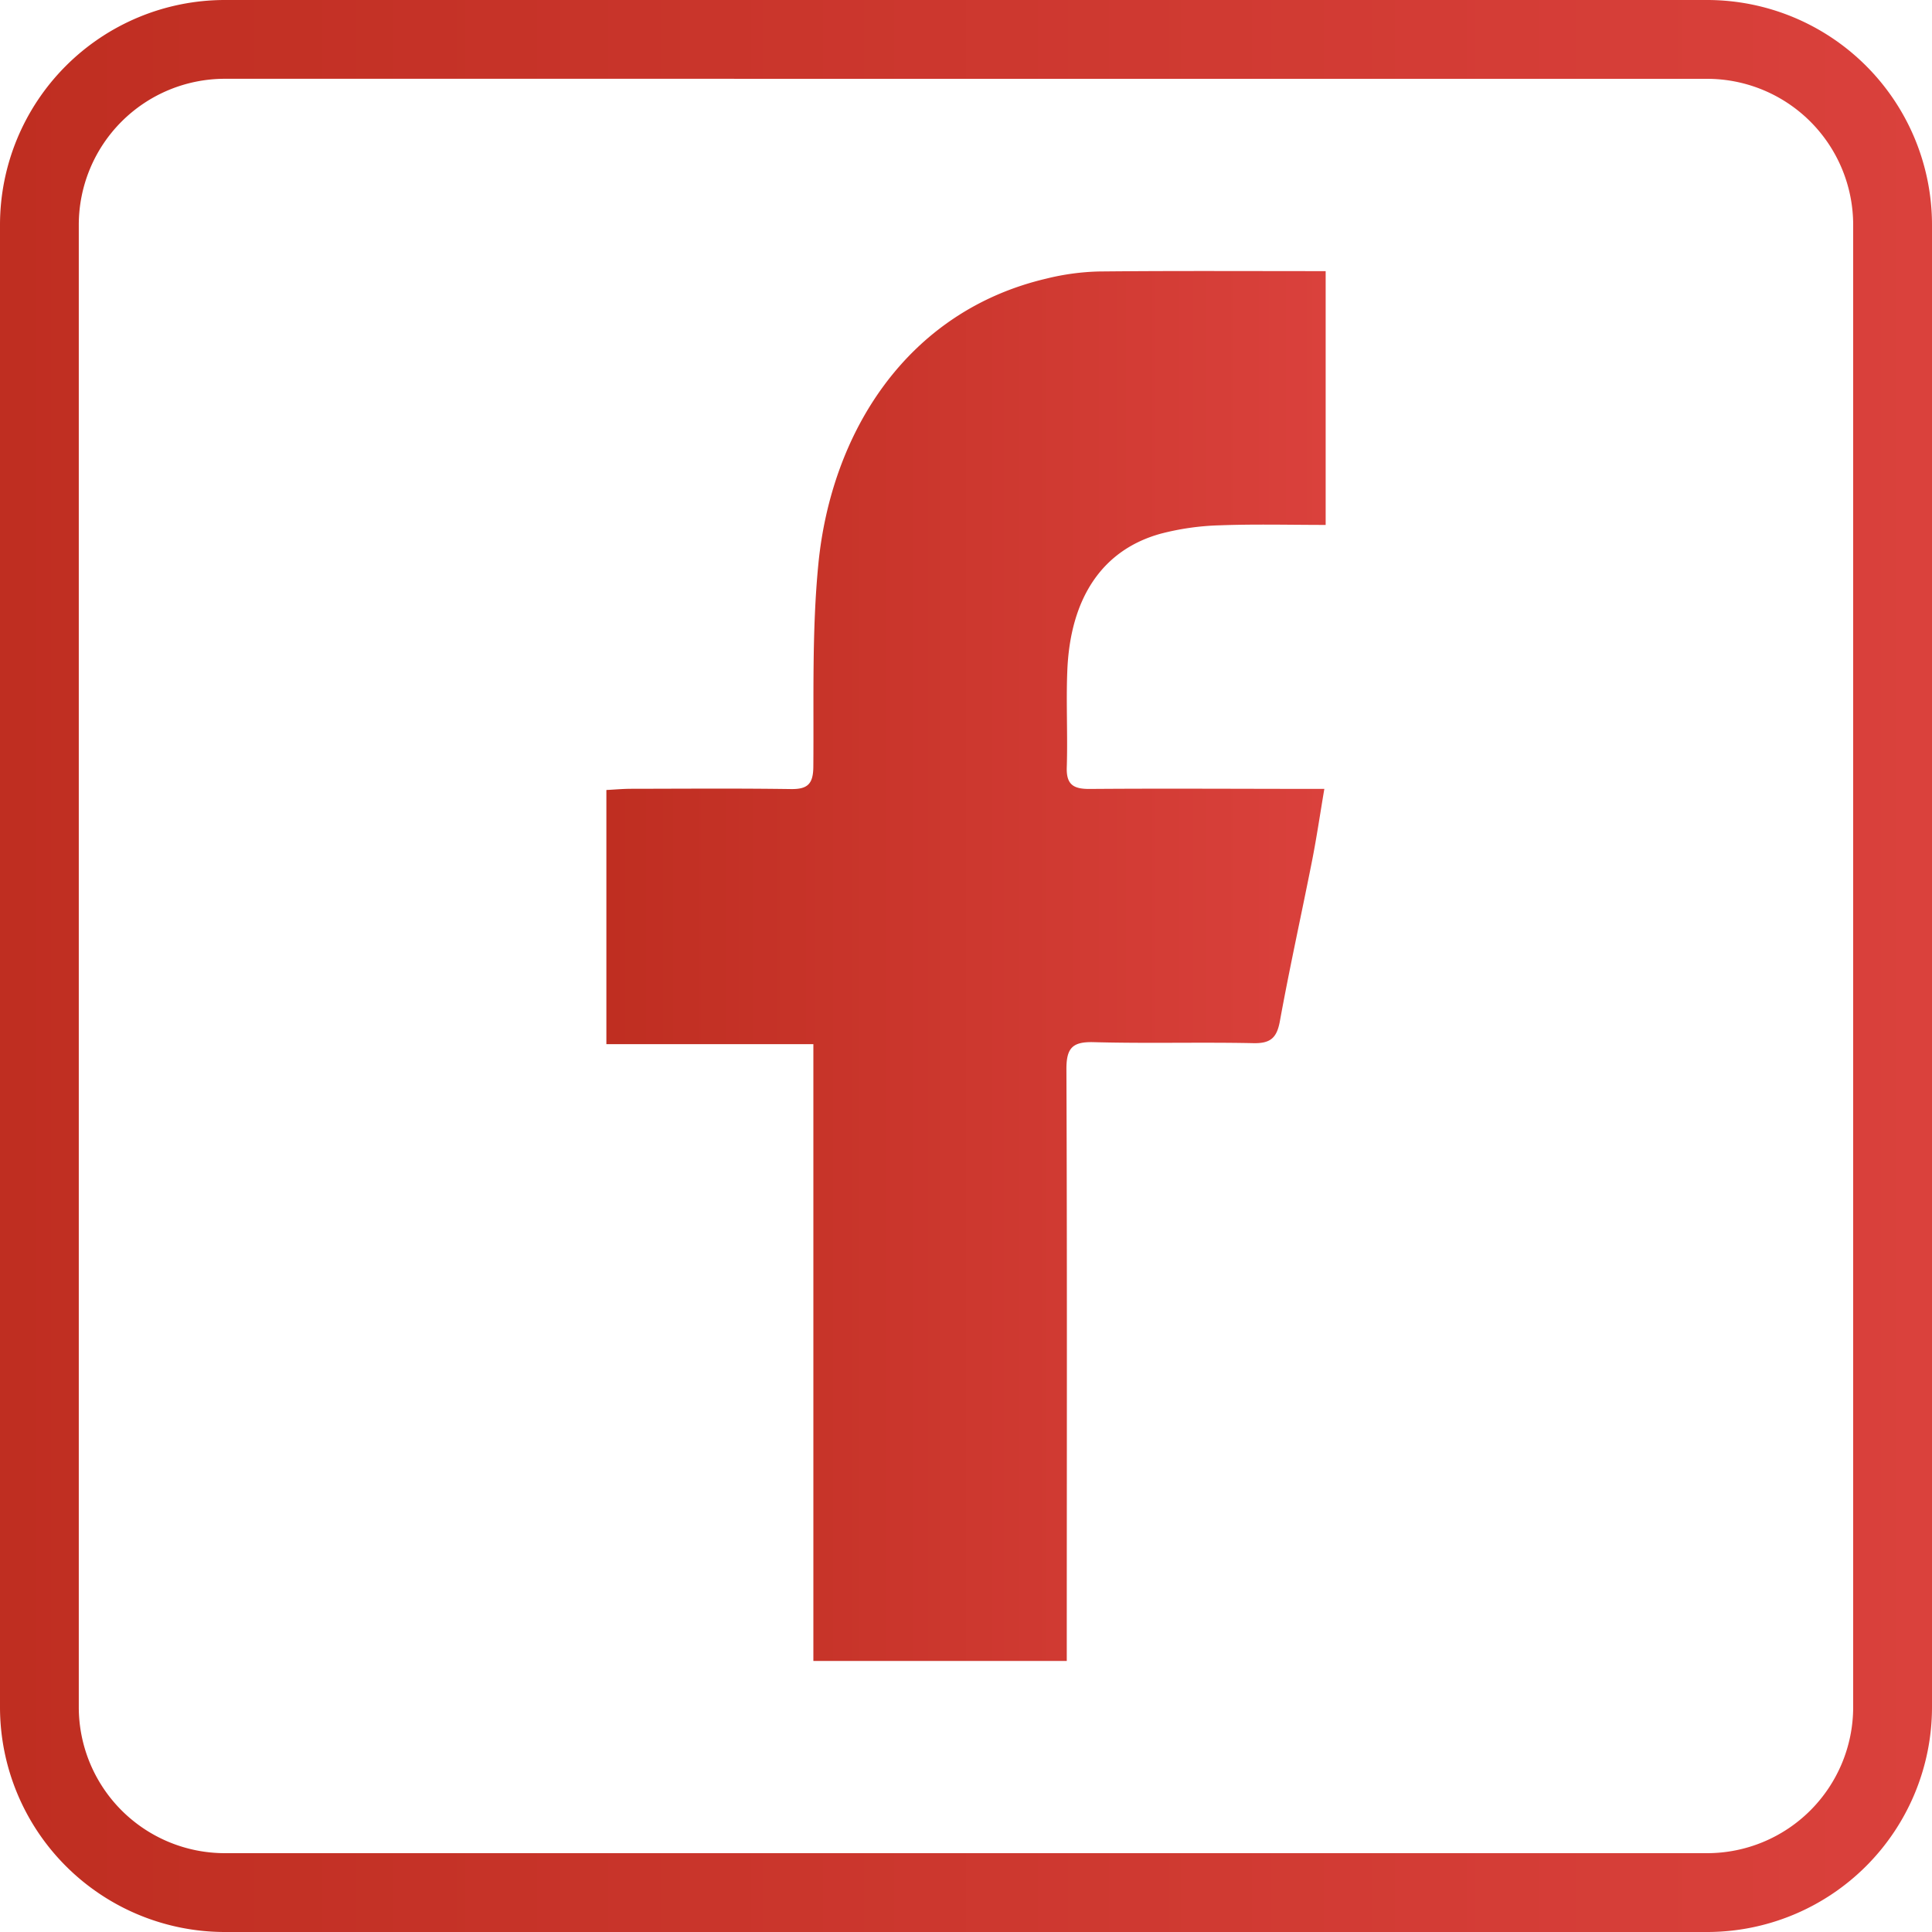
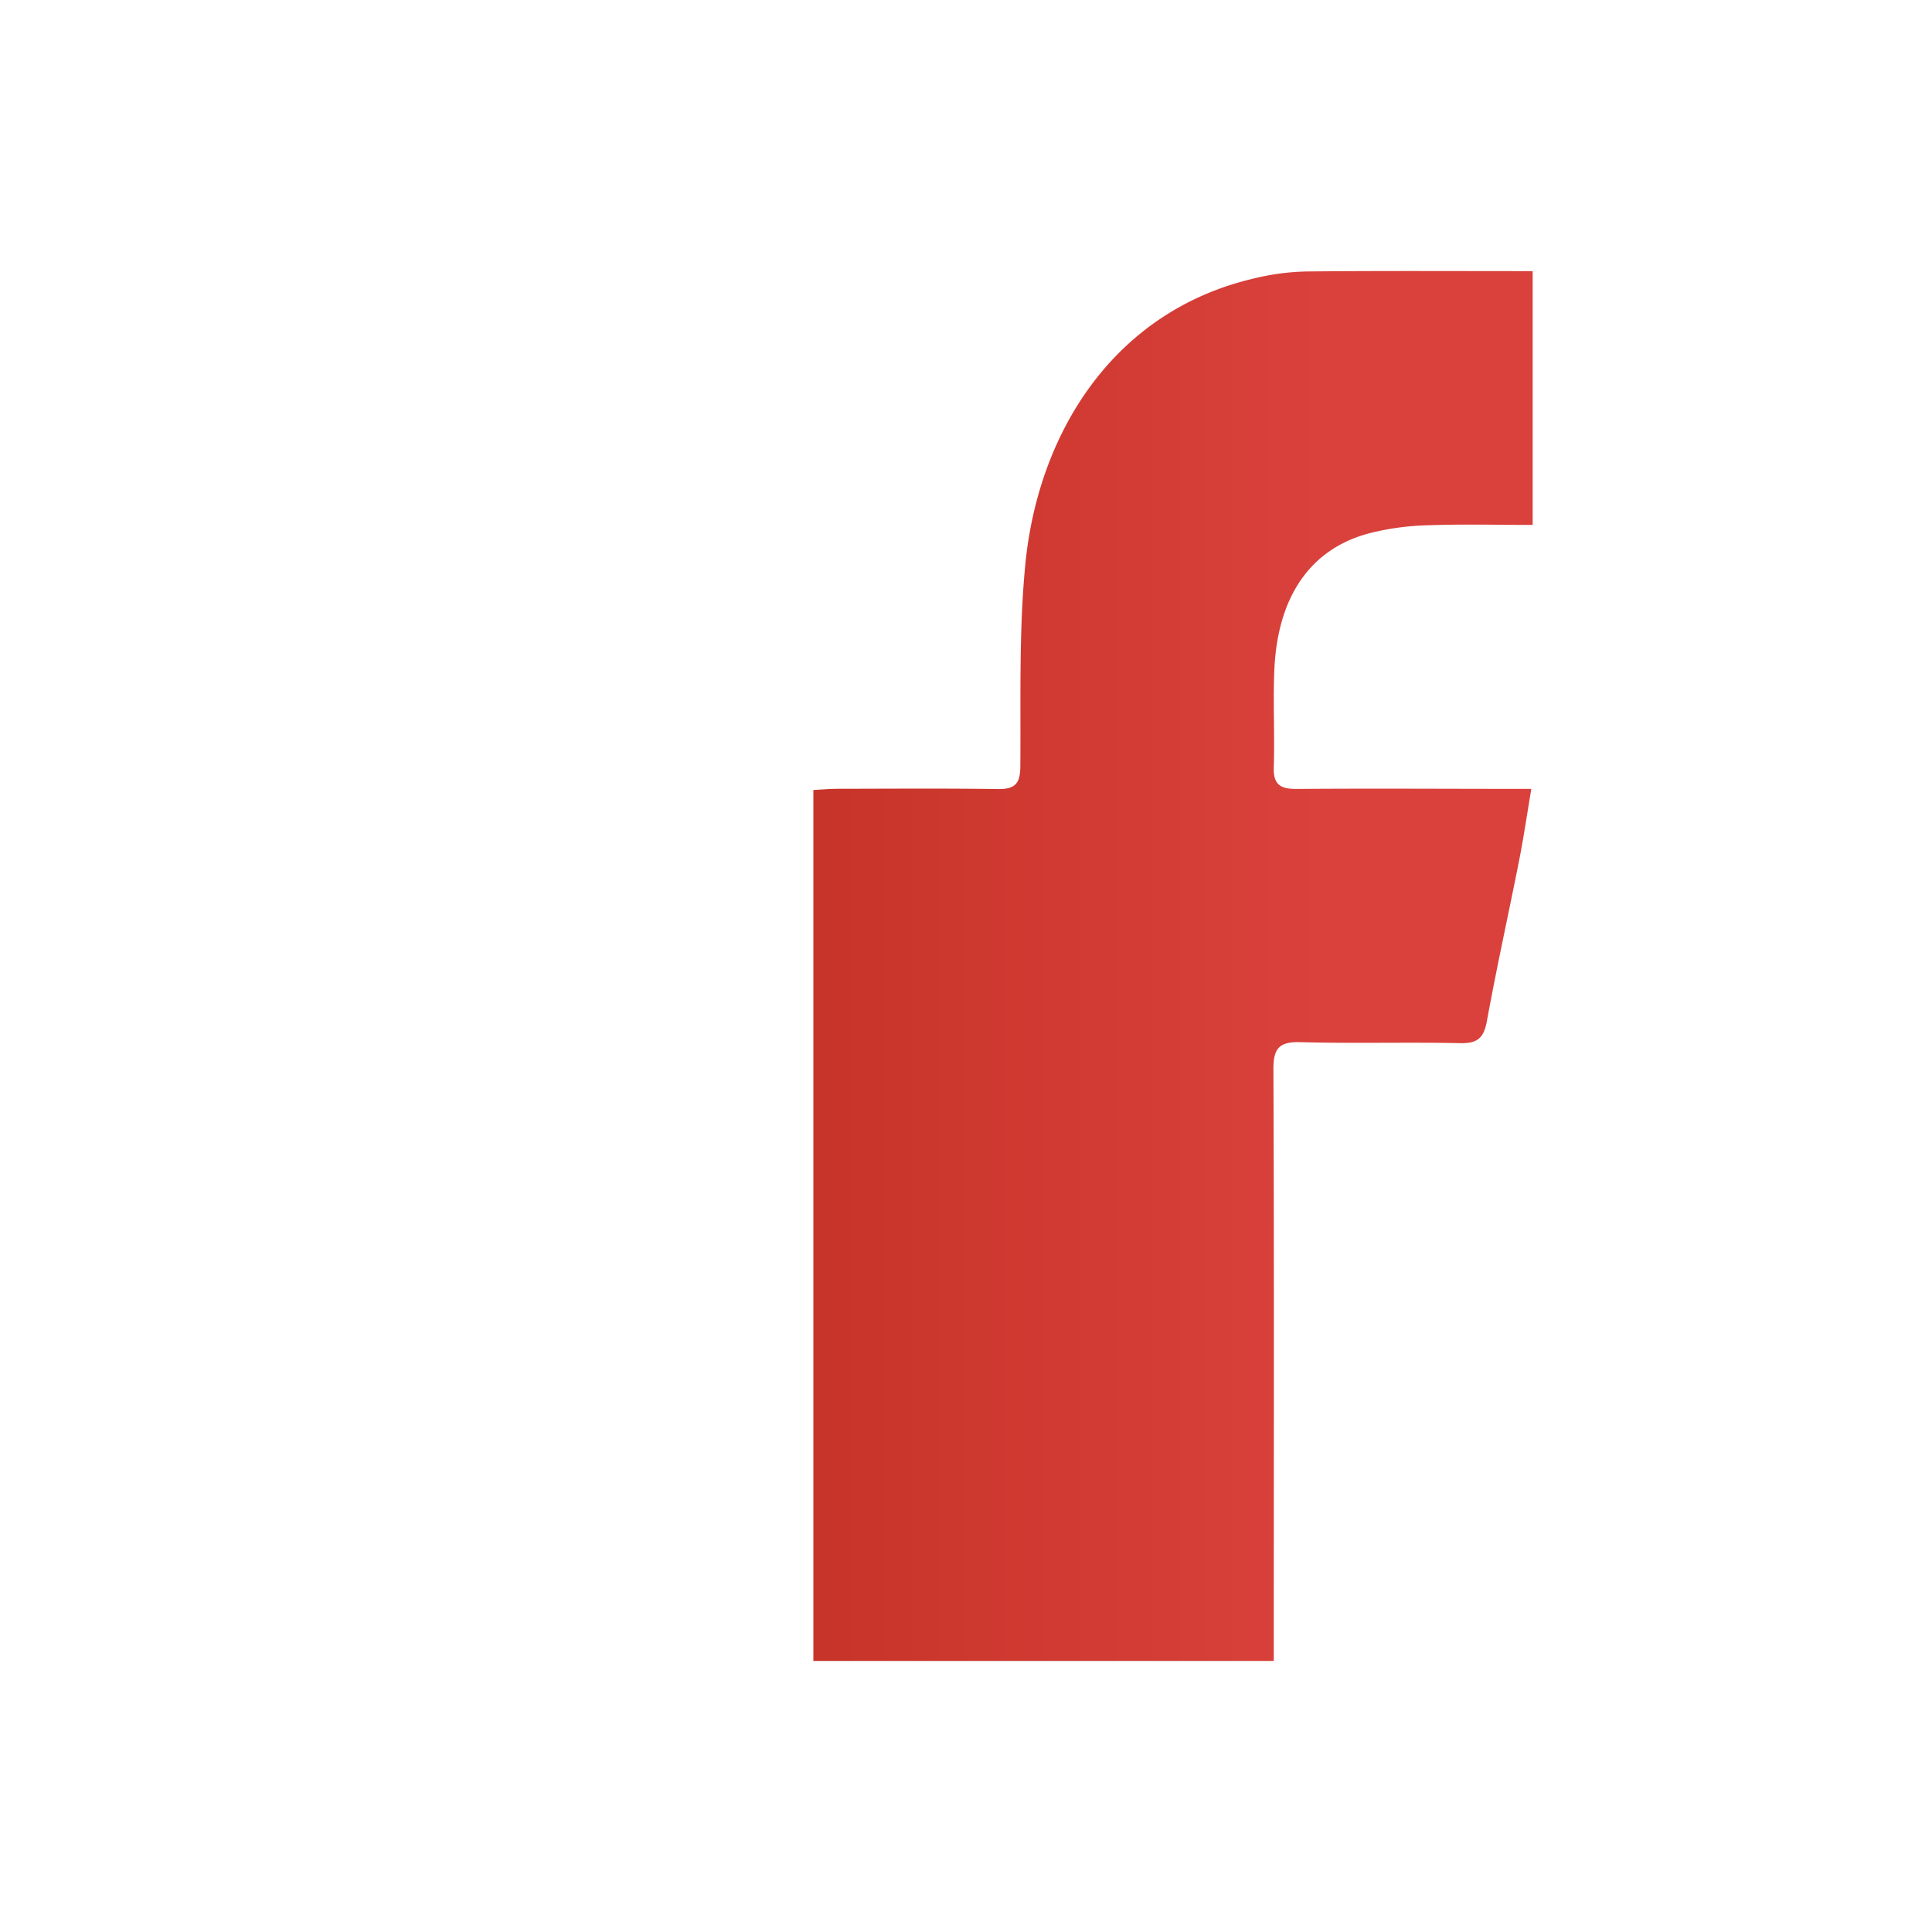
<svg xmlns="http://www.w3.org/2000/svg" xmlns:xlink="http://www.w3.org/1999/xlink" id="顶部底部浮动栏" viewBox="0 0 50 50">
  <defs>
    <style>
      .cls-1 {
        fill: url(#未命名的渐变_7);
      }

      .cls-2 {
        fill: url(#未命名的渐变_7-2);
      }
    </style>
    <linearGradient id="未命名的渐变_7" data-name="未命名的渐变 7" x1="15.693" y1="25" x2="34.307" y2="25" gradientUnits="userSpaceOnUse">
      <stop offset="0" stop-color="#bf2e21" />
      <stop offset="1" stop-color="#da413c" />
    </linearGradient>
    <linearGradient id="未命名的渐变_7-2" x1="0" y1="25" x2="50" y2="25" xlink:href="#未命名的渐变_7" />
  </defs>
  <g>
-     <path class="cls-1" d="M21.05,42.985V27.022h-5.357v-6.577c.208-.01.428-.031.648-.031,1.377-.002,2.754-.013,4.131.007.433.006.573-.137.577-.575.015-1.75-.04-3.511.13-5.248.333-3.395,2.278-6.537,5.902-7.388a6.276,6.276,0,0,1,1.355-.184c1.939-.02,3.878-.009,5.872-.009v6.568c-.912,0-1.825-.024-2.735.01a6.754,6.754,0,0,0-1.534.217c-1.503.415-2.341,1.653-2.417,3.545-.034.833.013,1.67-.014,2.503-.015.458.186.561.599.558,1.753-.014,3.505-.004,5.258-.002.227 0.0.454,0,.809,0-.112.662-.2,1.262-.317,1.857-.274,1.385-.58,2.763-.833,4.151-.079.437-.243.583-.69.573-1.376-.029-2.753.012-4.128-.026-.551-.015-.709.15-.707.703.019,4.841.01,9.682.009,14.523,0,.247,0,.493,0,.788Z" />
-     <path class="cls-2" d="M44.184,50H5.816A5.822,5.822,0,0,1,0,44.184V5.816A5.822,5.822,0,0,1,5.816,0H44.184A5.822,5.822,0,0,1,50,5.816V44.184A5.822,5.822,0,0,1,44.184,50ZM5.816,2.039A3.781,3.781,0,0,0,2.039,5.816V44.184a3.781,3.781,0,0,0,3.776,3.776H44.184a3.781,3.781,0,0,0,3.776-3.776V5.816a3.781,3.781,0,0,0-3.776-3.776Z" />
+     <path class="cls-1" d="M21.05,42.985V27.022v-6.577c.208-.01.428-.031.648-.031,1.377-.002,2.754-.013,4.131.007.433.006.573-.137.577-.575.015-1.75-.04-3.511.13-5.248.333-3.395,2.278-6.537,5.902-7.388a6.276,6.276,0,0,1,1.355-.184c1.939-.02,3.878-.009,5.872-.009v6.568c-.912,0-1.825-.024-2.735.01a6.754,6.754,0,0,0-1.534.217c-1.503.415-2.341,1.653-2.417,3.545-.034.833.013,1.67-.014,2.503-.015.458.186.561.599.558,1.753-.014,3.505-.004,5.258-.002.227 0.0.454,0,.809,0-.112.662-.2,1.262-.317,1.857-.274,1.385-.58,2.763-.833,4.151-.079.437-.243.583-.69.573-1.376-.029-2.753.012-4.128-.026-.551-.015-.709.15-.707.703.019,4.841.01,9.682.009,14.523,0,.247,0,.493,0,.788Z" />
  </g>
</svg>